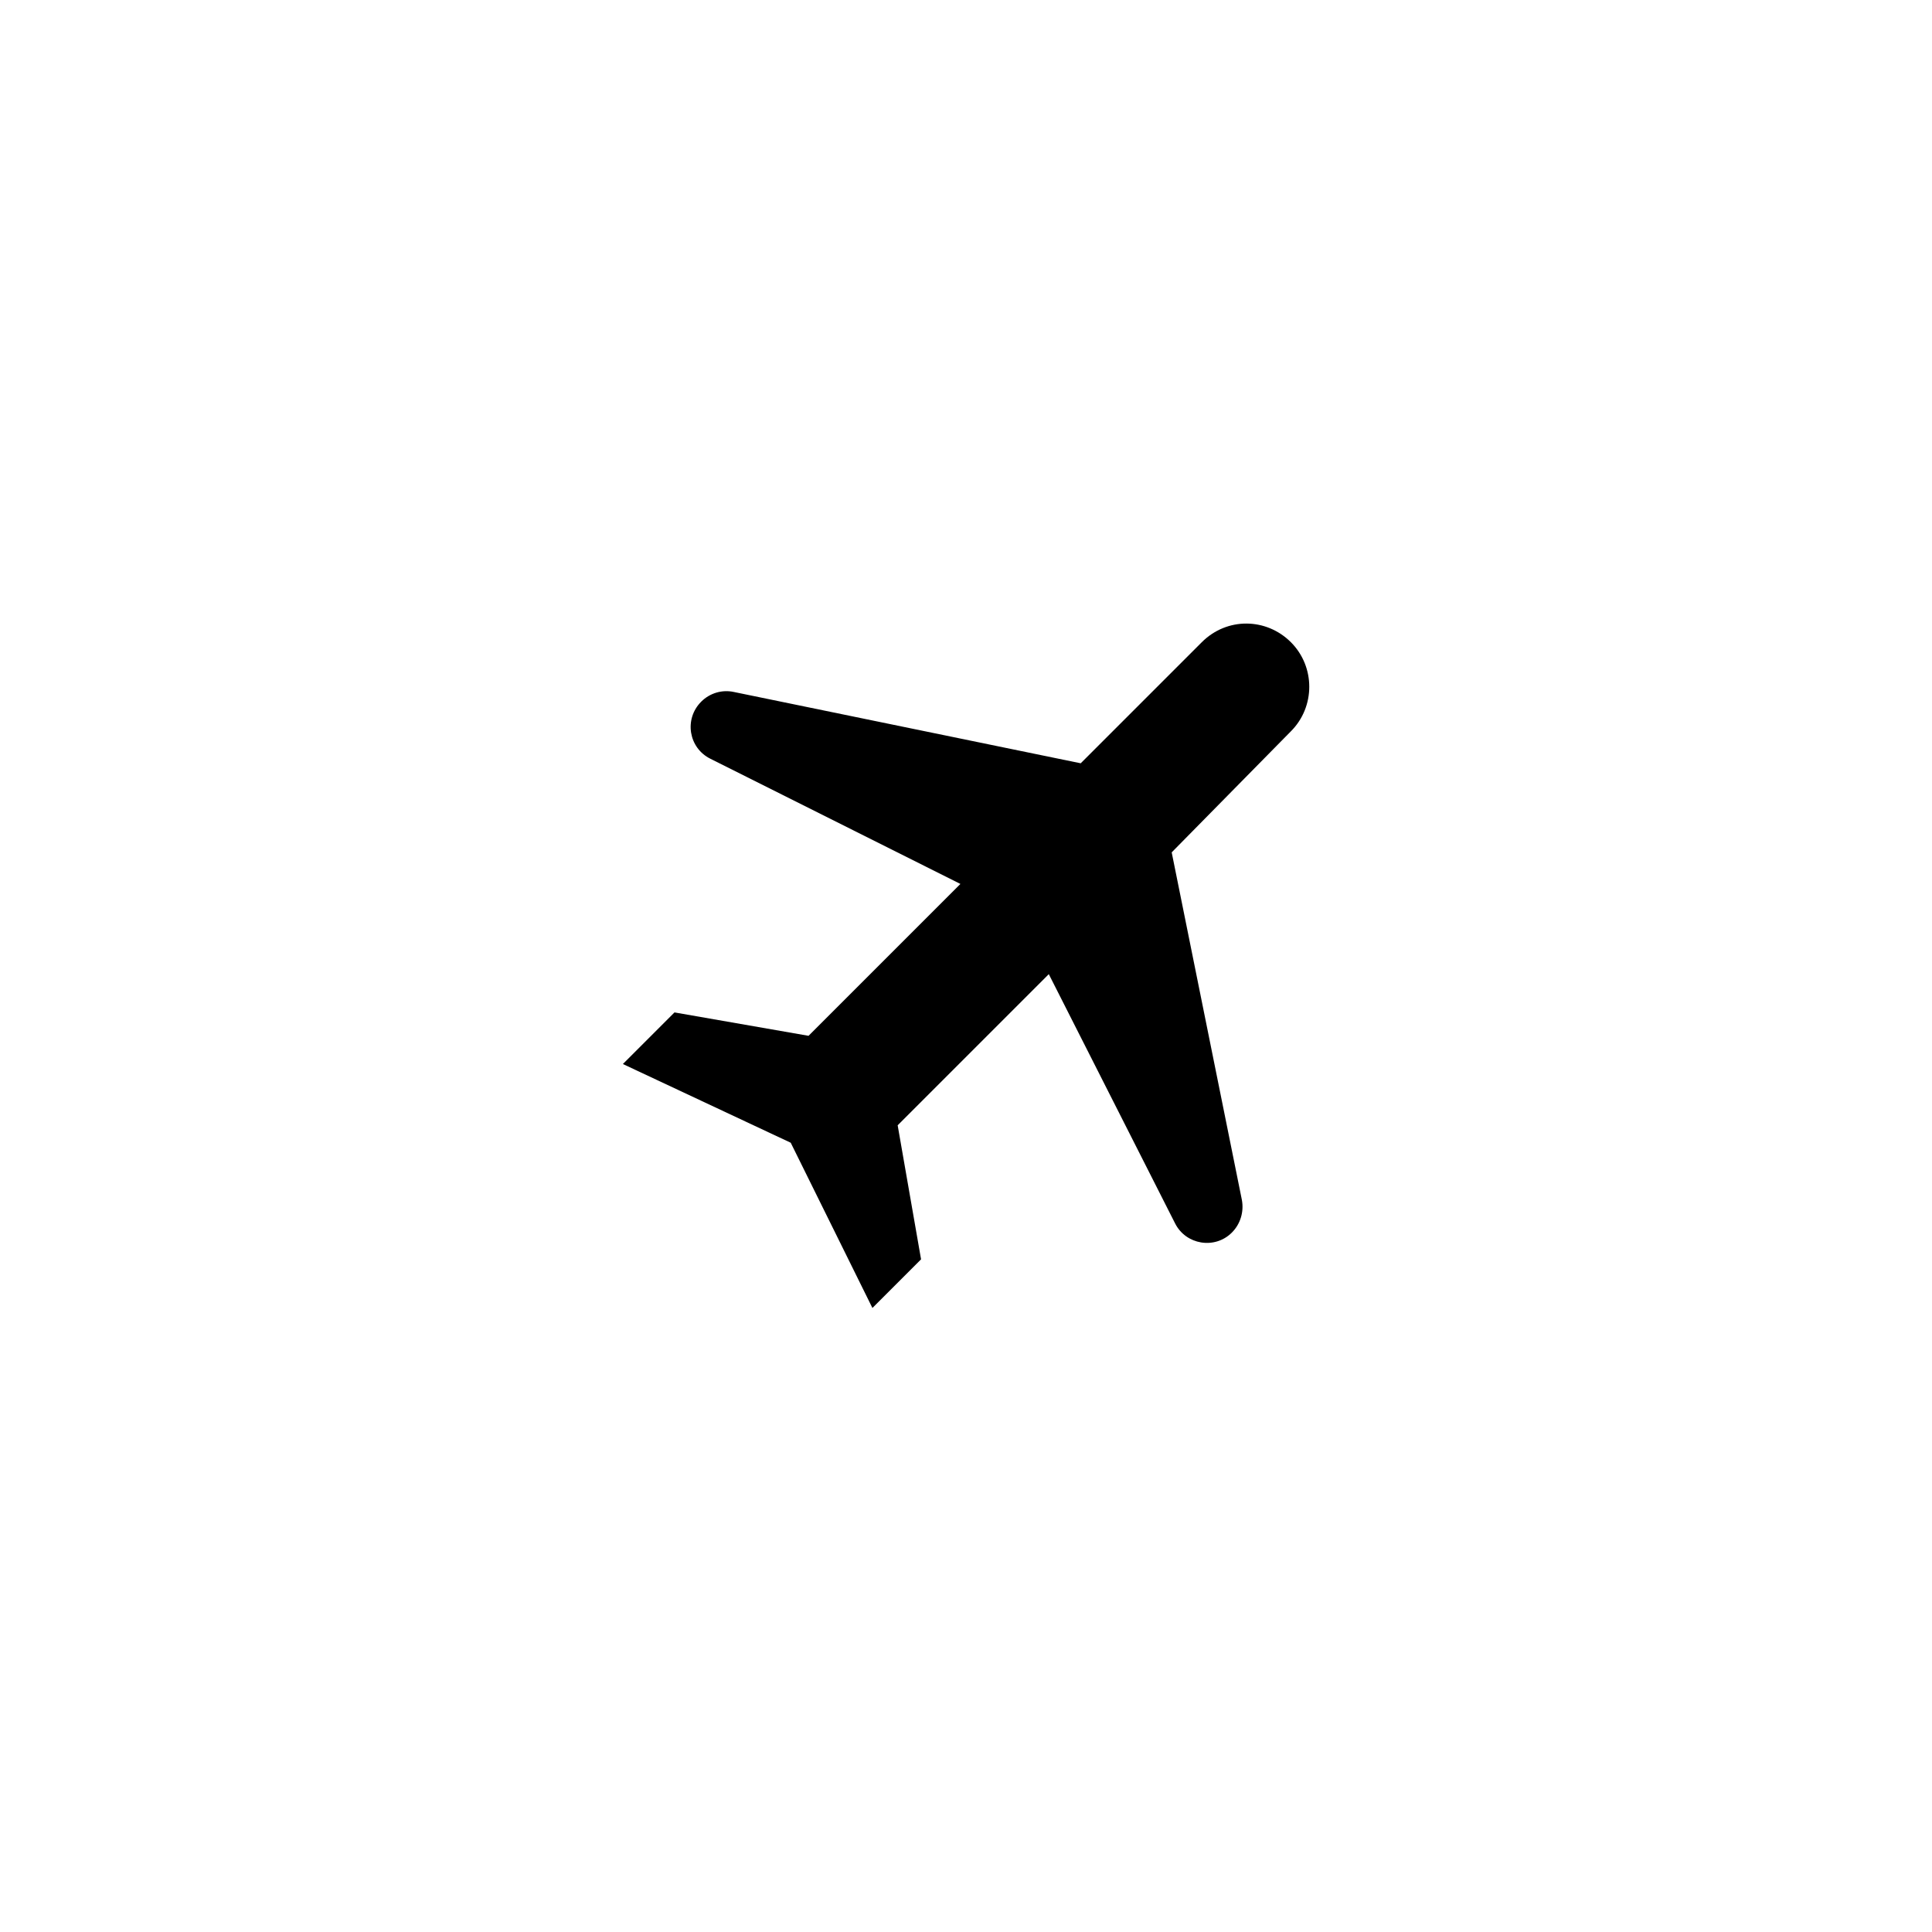
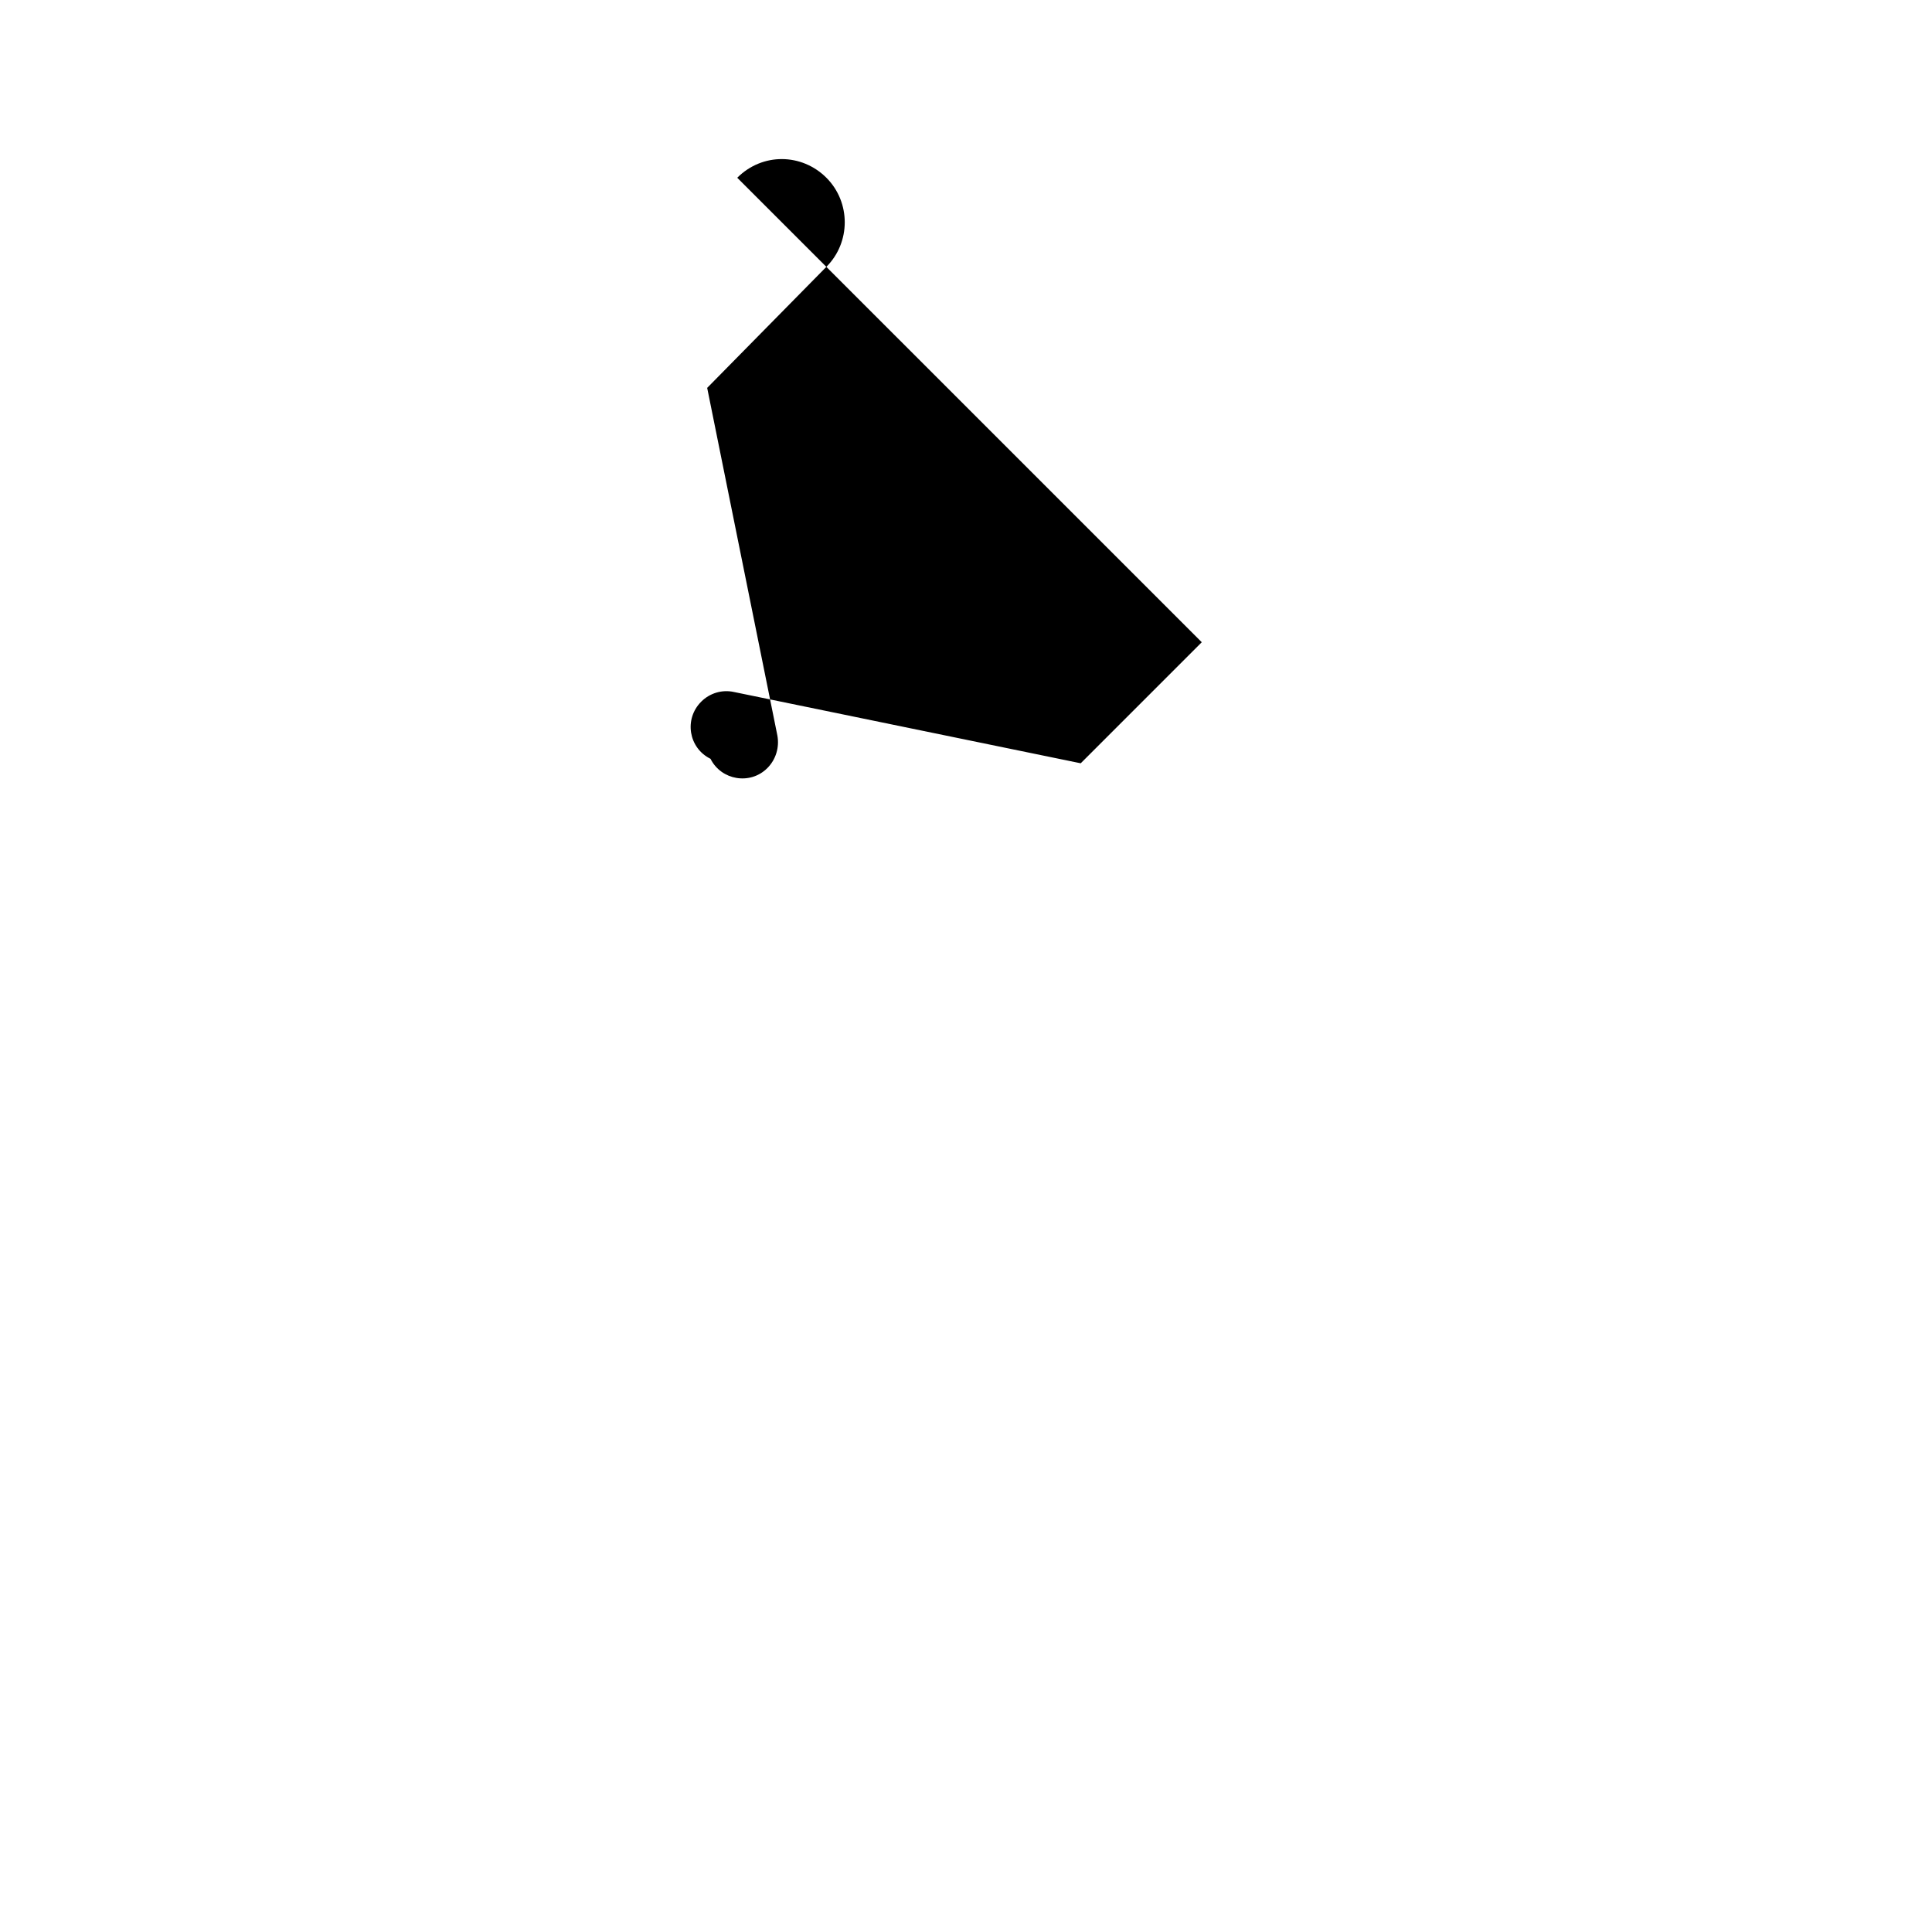
<svg xmlns="http://www.w3.org/2000/svg" fill="#000000" width="800px" height="800px" version="1.1" viewBox="144 144 512 512">
-   <path d="m462.48 314.2-32.078 32.078-91.906-18.895c-3.148-0.688-6.394 0.297-8.66 2.559-4.625 4.625-3.344 12.301 2.461 15.152l66.223 33.16-40.246 40.246-35.523-6.199-13.676 13.676 44.477 20.859 21.648 43.789 12.891-12.891-6.199-35.523 40.051-40.051 33.457 66.027c2.856 5.707 10.527 6.988 15.055 2.461 2.262-2.262 3.246-5.512 2.656-8.66l-18.598-92.102 31.586-32.078c6.496-6.496 6.496-17.121 0-23.617-6.496-6.488-16.926-6.684-23.617 0.008z" />
+   <path d="m462.48 314.2-32.078 32.078-91.906-18.895c-3.148-0.688-6.394 0.297-8.66 2.559-4.625 4.625-3.344 12.301 2.461 15.152c2.856 5.707 10.527 6.988 15.055 2.461 2.262-2.262 3.246-5.512 2.656-8.66l-18.598-92.102 31.586-32.078c6.496-6.496 6.496-17.121 0-23.617-6.496-6.488-16.926-6.684-23.617 0.008z" />
</svg>